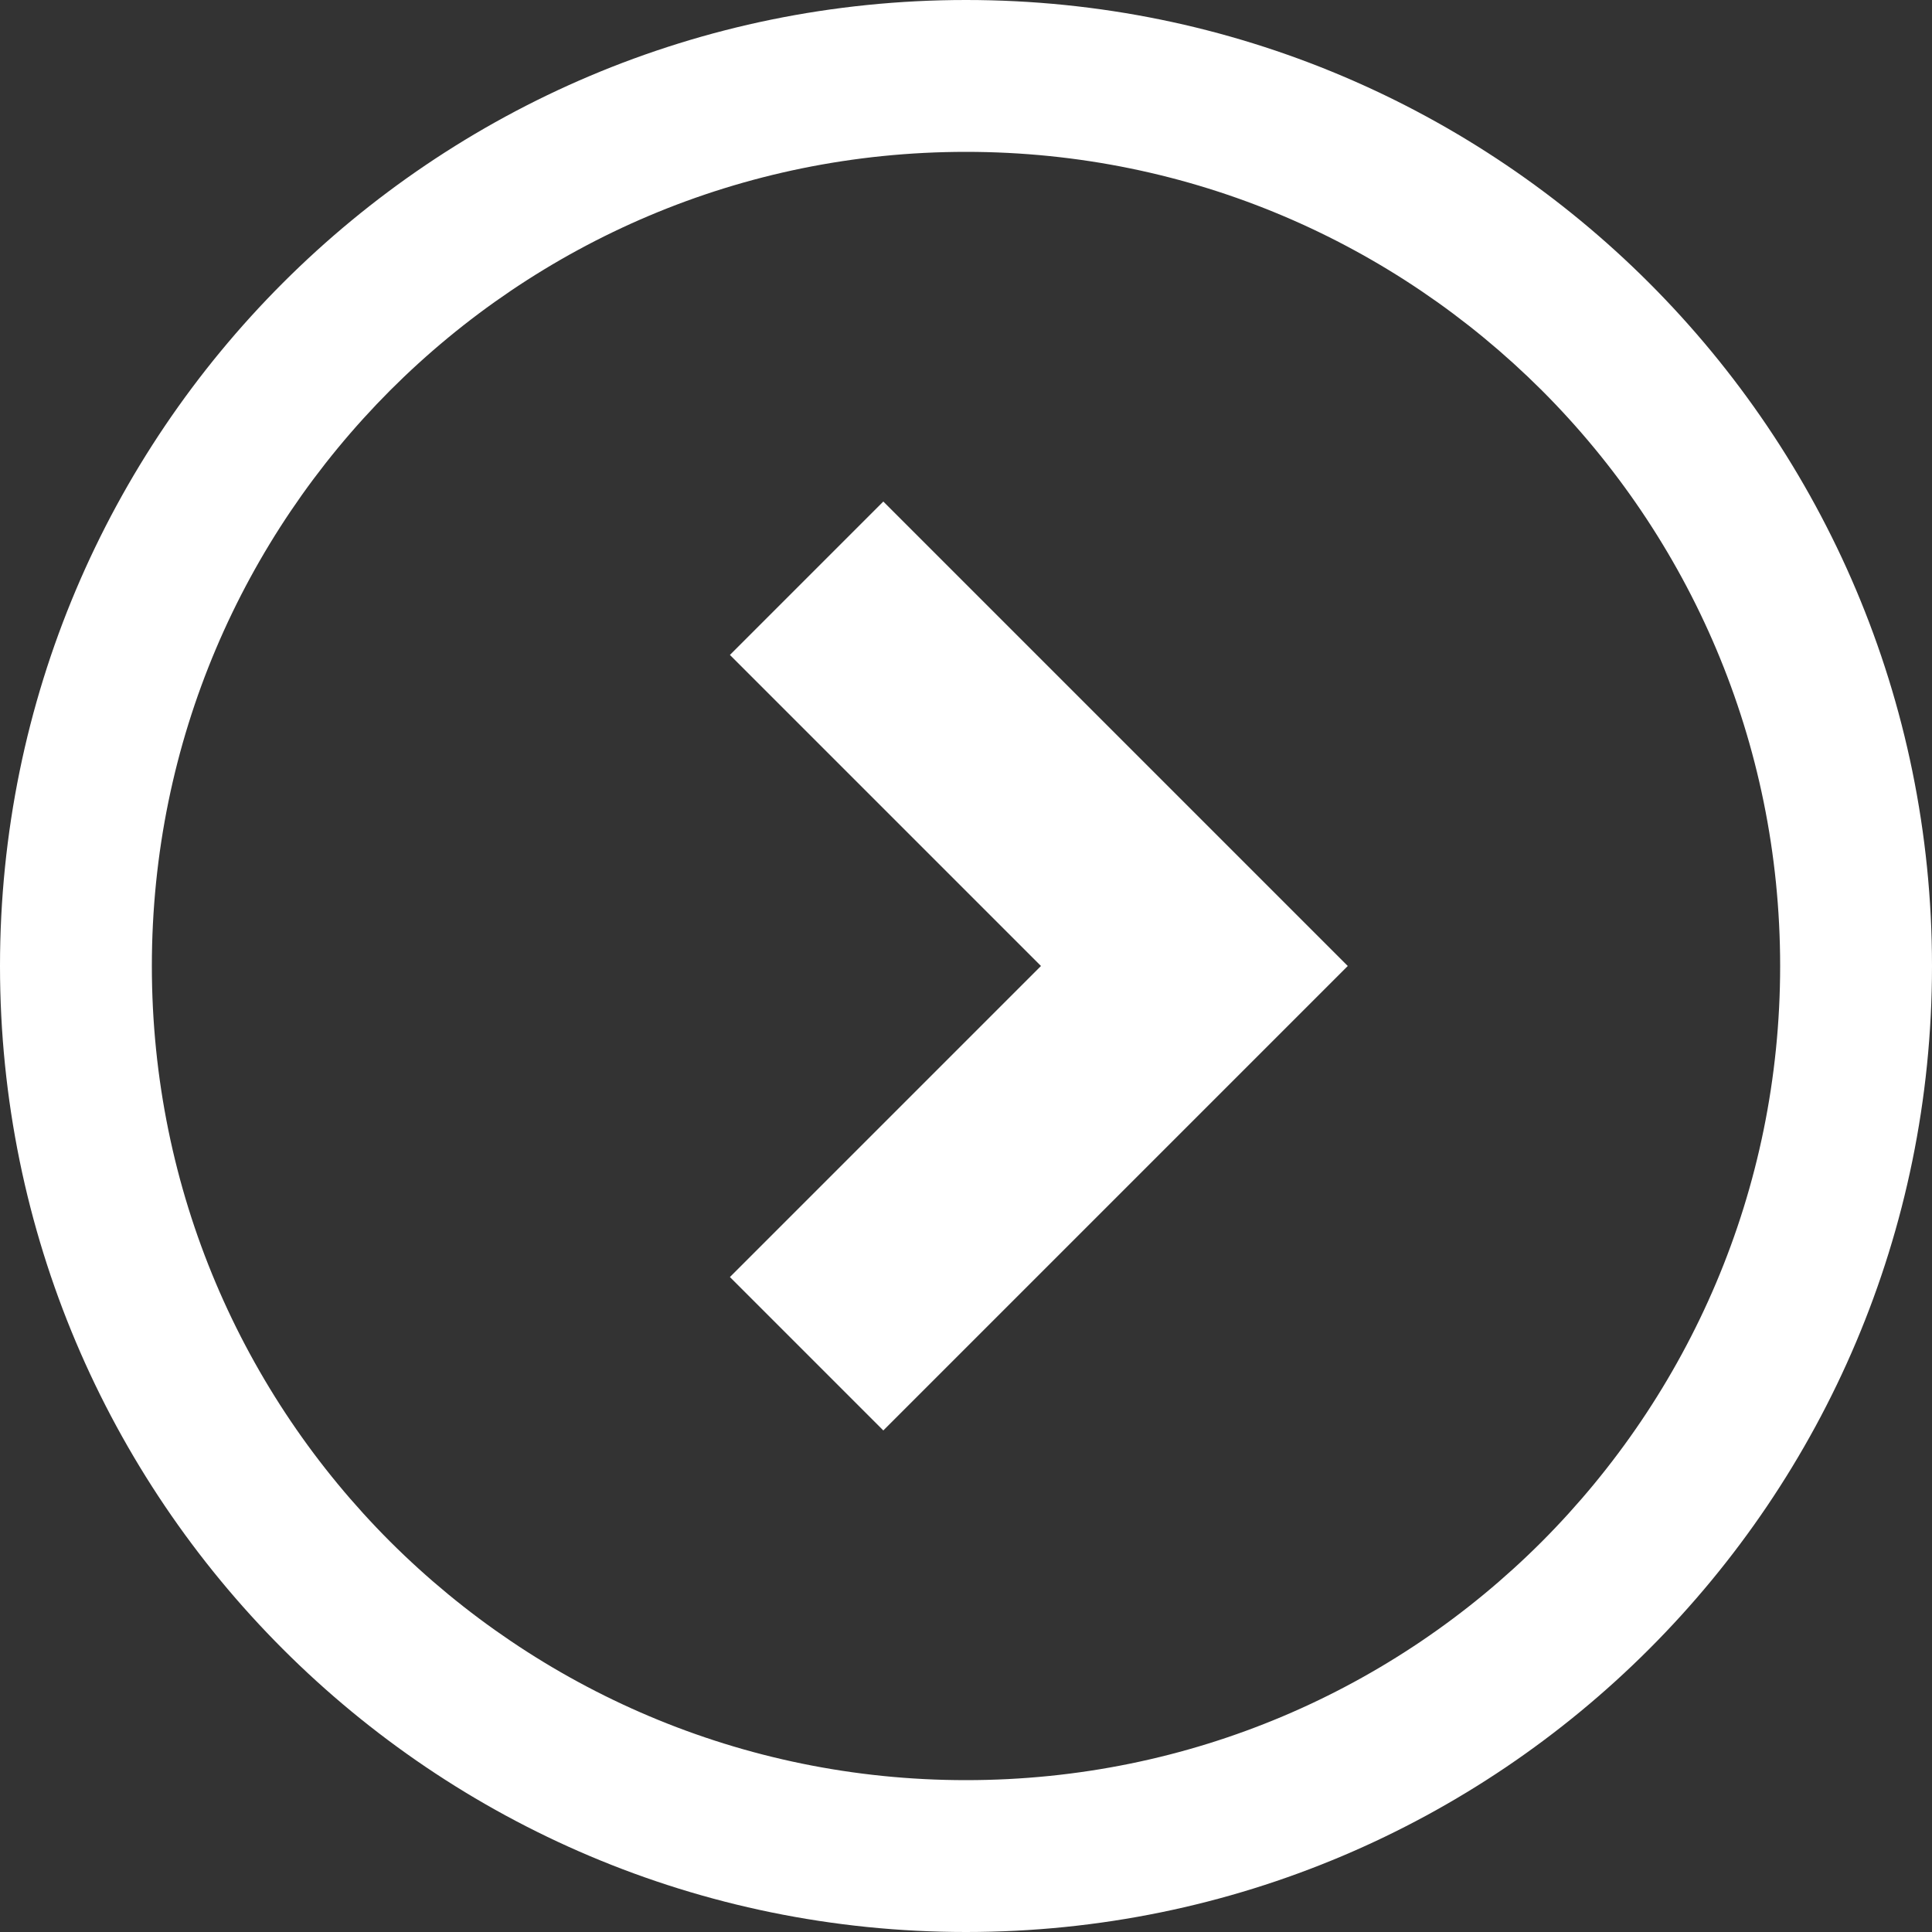
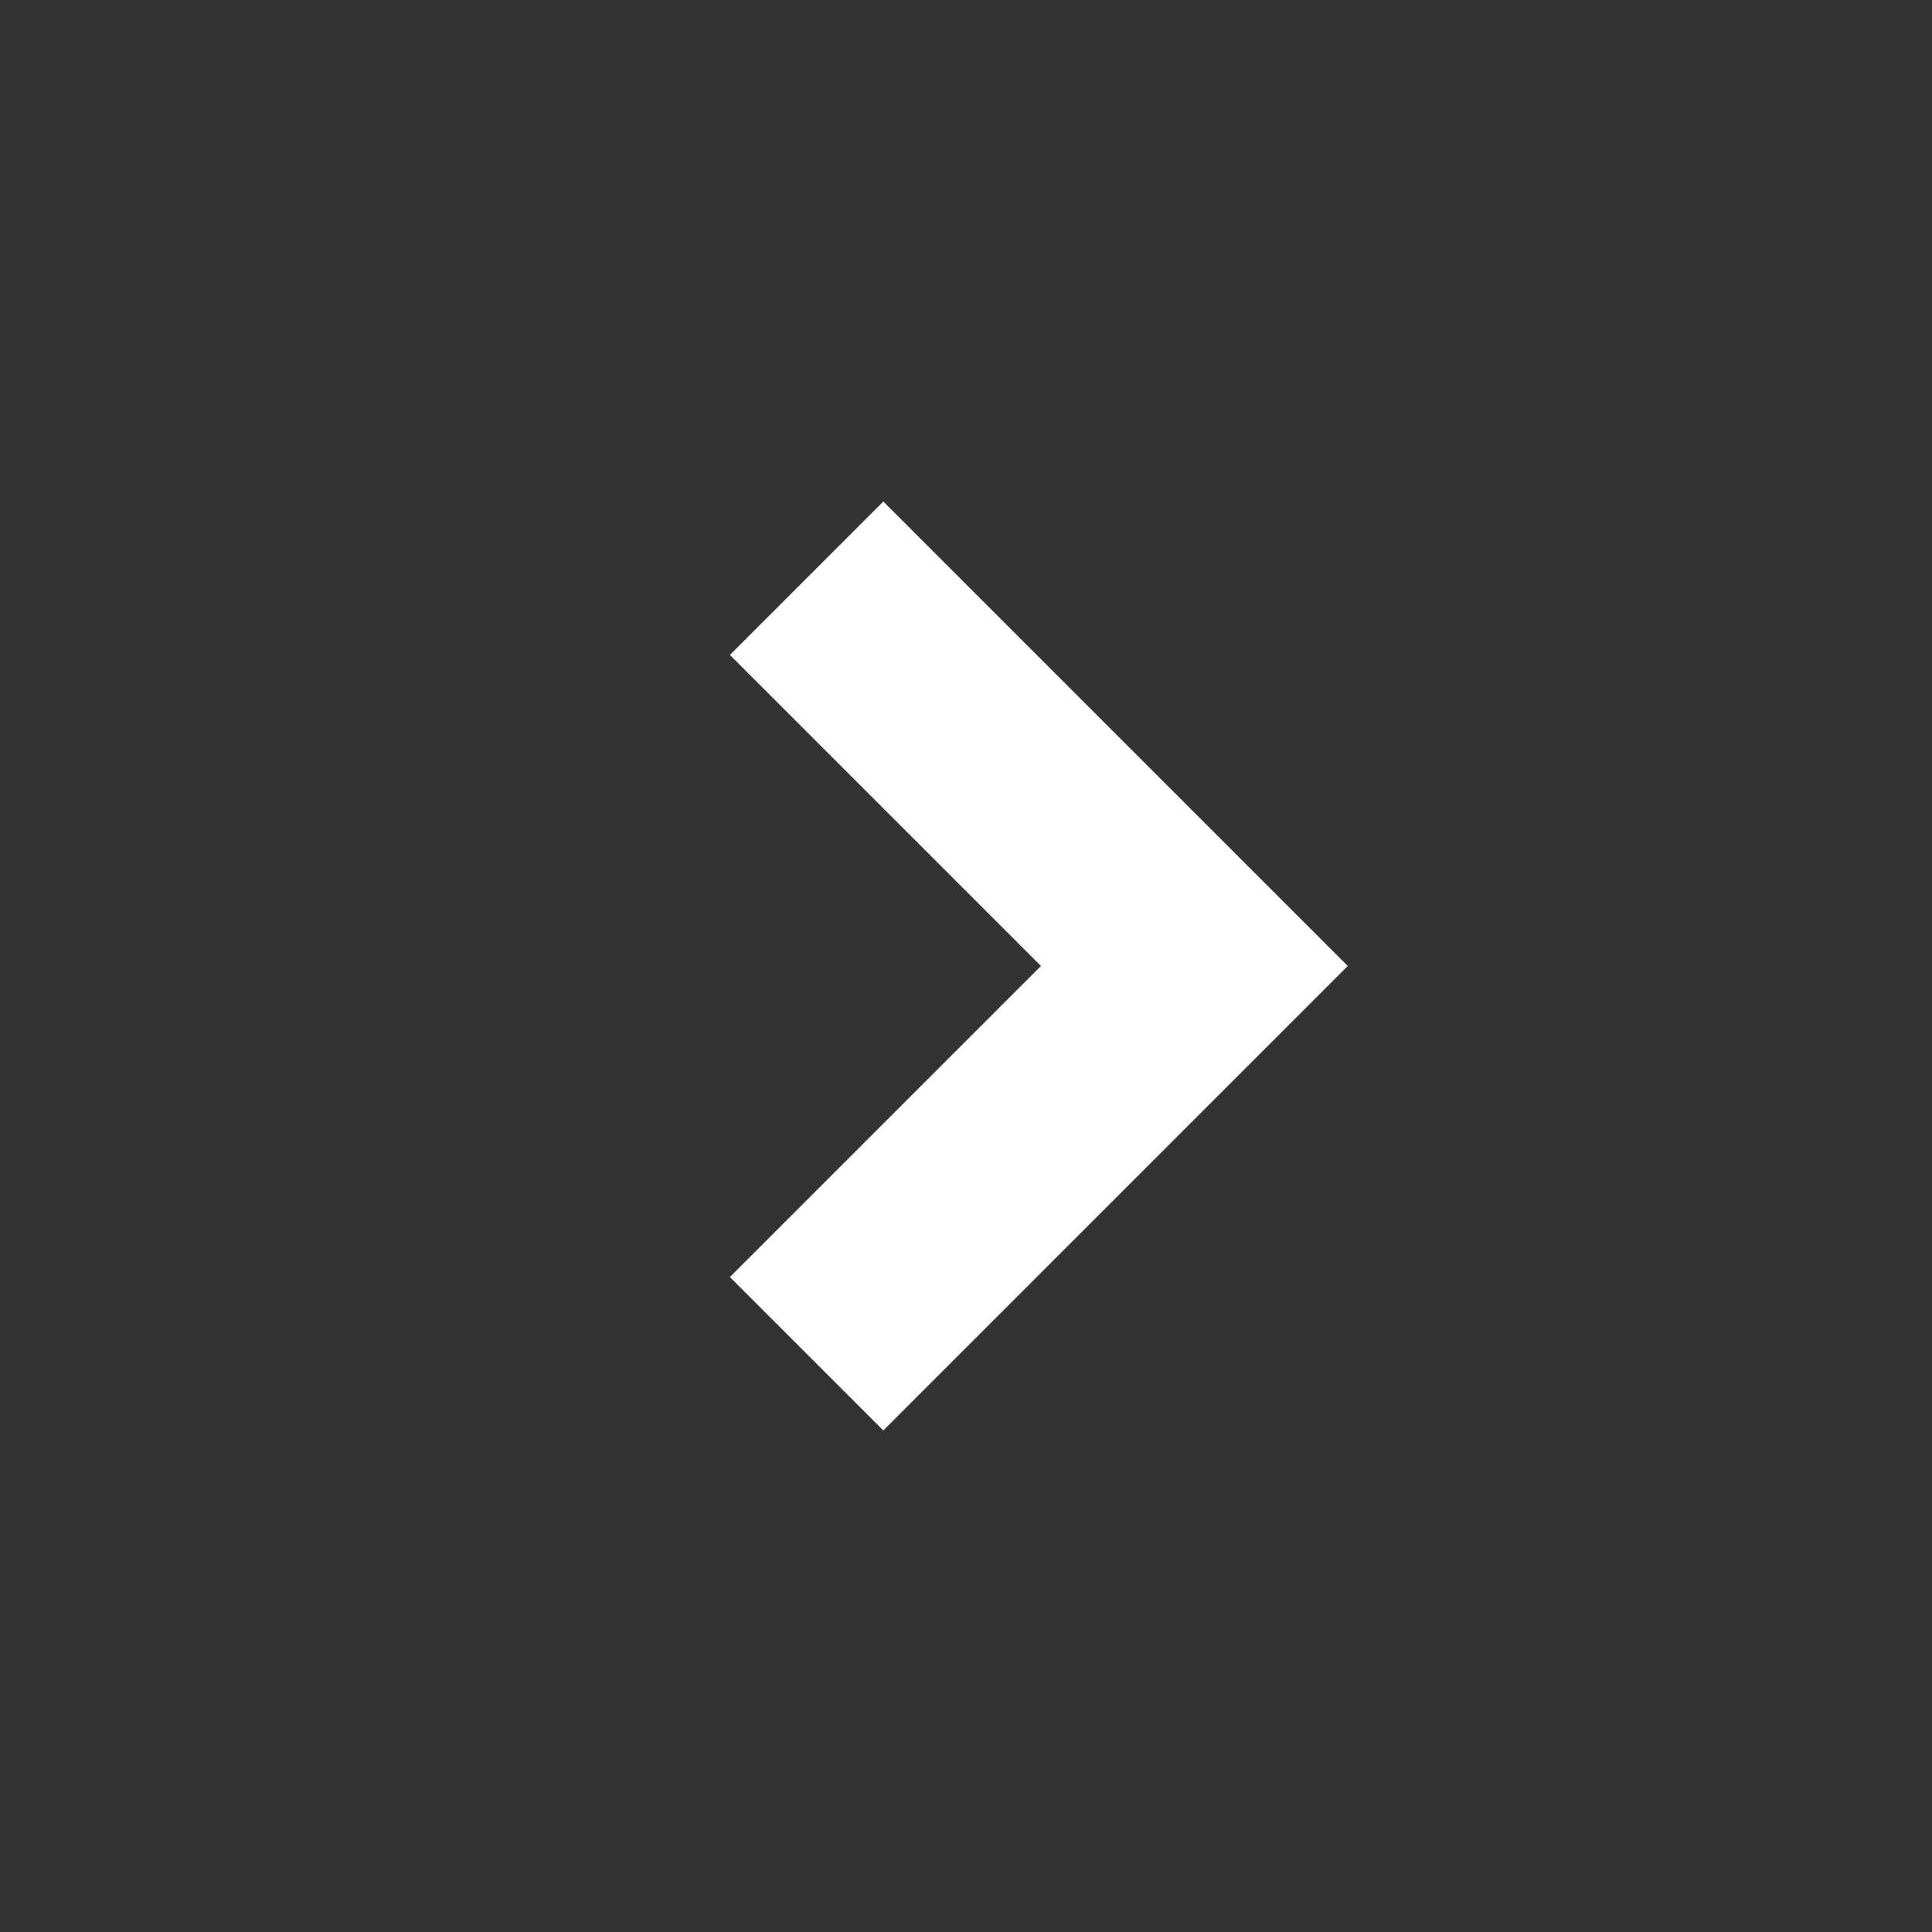
<svg xmlns="http://www.w3.org/2000/svg" id="_レイヤー_1" data-name="レイヤー_1" width="50" height="50" viewBox="0 0 50 50">
  <rect x="0" y="0" width="50" height="50" fill="#333333" stroke="none" />
  <defs>
    <style>
      .cls-1 {
        fill: #fff;
      }
    </style>
  </defs>
  <polygon class="cls-1" points="18.89 16.95 26.94 25 18.89 33.05 22.86 37.02 34.88 25 22.86 12.98 18.89 16.95" />
-   <path class="cls-1" d="M25,0C11.19,0,0,11.19,0,25c0,13.81,11.19,25,25,25,13.81,0,25-11.19,25-25C50,11.19,38.81,0,25,0ZM39.9,39.9c-3.82,3.82-9.08,6.17-14.9,6.17-5.82,0-11.08-2.36-14.9-6.17-3.82-3.82-6.17-9.08-6.17-14.9,0-5.83,2.36-11.08,6.17-14.9,3.82-3.82,9.08-6.17,14.9-6.17,5.83,0,11.08,2.36,14.9,6.17,3.82,3.82,6.17,9.08,6.17,14.9,0,5.82-2.36,11.08-6.17,14.9Z" />
</svg>